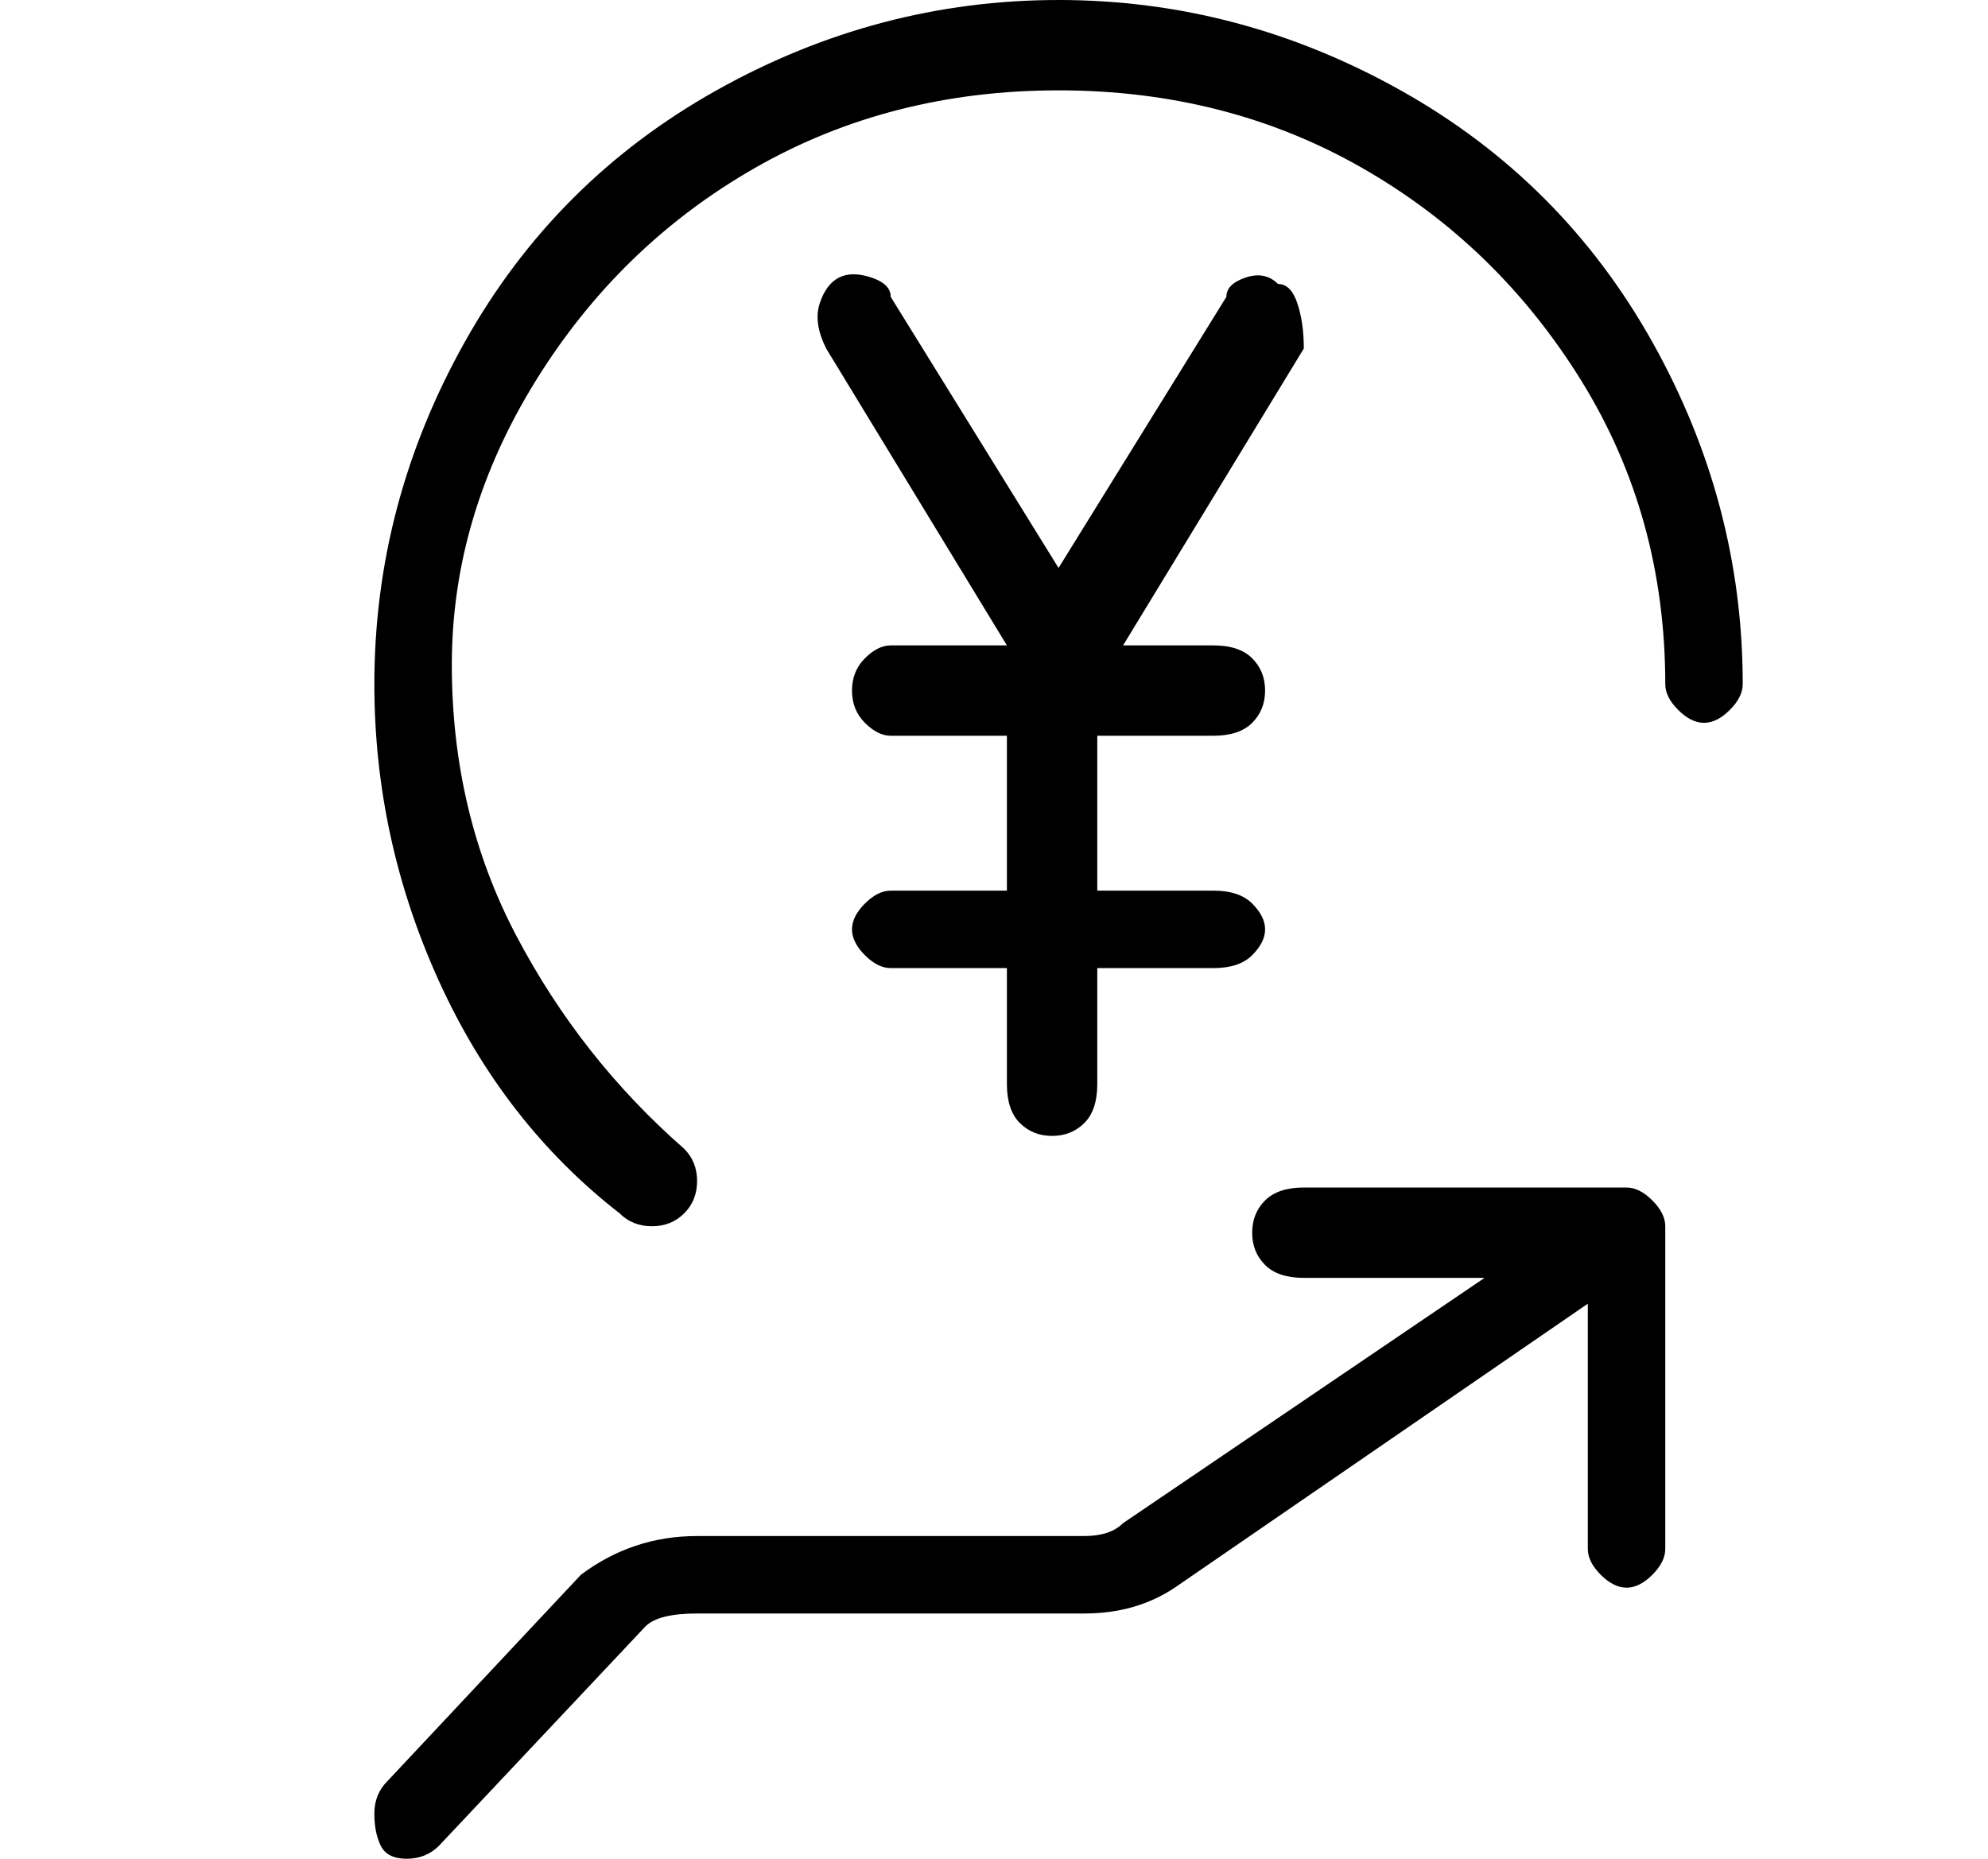
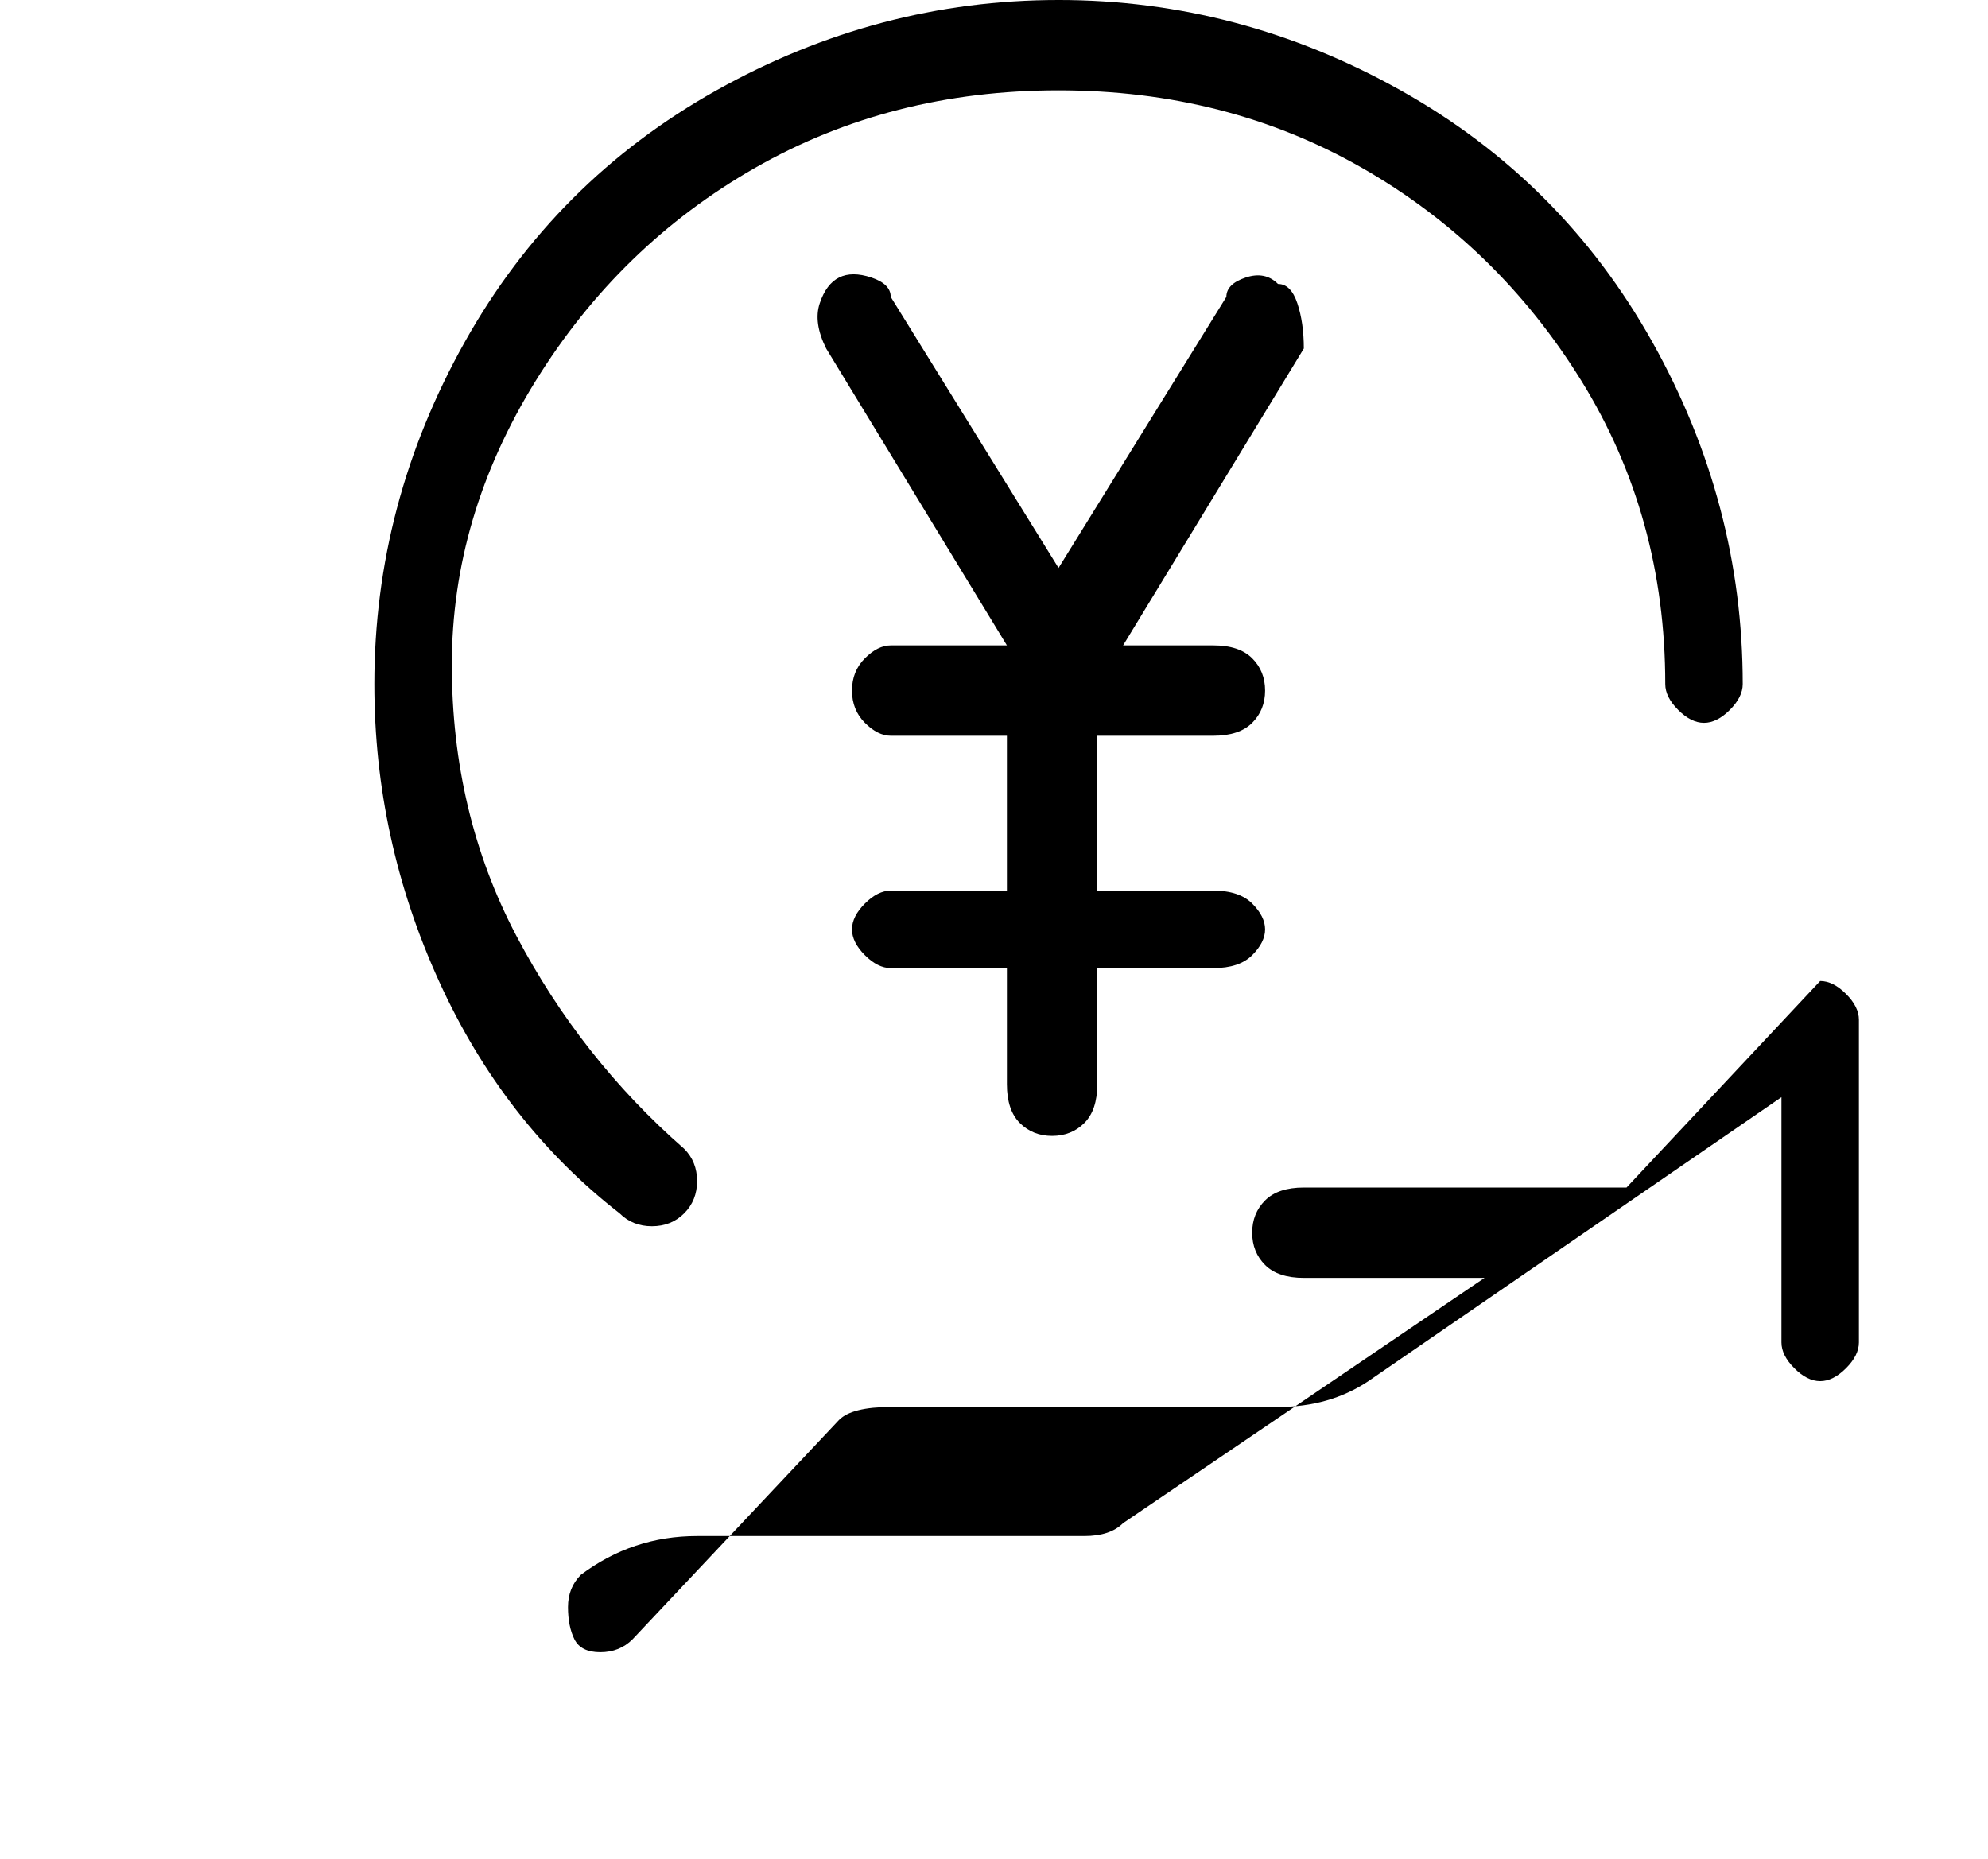
<svg xmlns="http://www.w3.org/2000/svg" version="1.1" viewBox="-10 0 154 144">
-   <path fill="currentColor" d="M72 0q-14 0 -26.5 7t-19.5 19.5t-7 26.5q0 12 5 23t14 18q1 1 2.5 1t2.5 -1t1 -2.5t-1 -2.5q-8 -7 -13 -16.5t-5 -21t6.5 -22t17 -16.5t23.5 -6t23.5 6t17 16.5t6.5 23.5q0 1 1 2t2 1t2 -1t1 -2q0 -14 -7 -26.5t-19.5 -19.5t-26.5 -7zM116 92h-25q-2 0 -3 1t-1 2.5t1 2.5 t3 1h14l-28 19q-1 1 -3 1h-30q-5 0 -9 3l-15 16q-1 1 -1 2.5t0.5 2.5t2 1t2.5 -1l16 -17q1 -1 4 -1h30q4 0 7 -2l32 -22v19q0 1 1 2t2 1t2 -1t1 -2v-25q0 -1 -1 -2t-2 -1zM89 22q-1 -1 -2.5 -0.5t-1.5 1.5l-13 21l-13 -21q0 -1 -1.5 -1.5t-2.5 0t-1.5 2t0.5 3.5l14 23h-9 q-1 0 -2 1t-1 2.5t1 2.5t2 1h9v12h-9q-1 0 -2 1t-1 2t1 2t2 1h9v9q0 2 1 3t2.5 1t2.5 -1t1 -3v-9h9q2 0 3 -1t1 -2t-1 -2t-3 -1h-9v-12h9q2 0 3 -1t1 -2.5t-1 -2.5t-3 -1h-7l14 -23q0 -2 -0.5 -3.5t-1.5 -1.5z" />
+   <path fill="currentColor" d="M72 0q-14 0 -26.5 7t-19.5 19.5t-7 26.5q0 12 5 23t14 18q1 1 2.5 1t2.5 -1t1 -2.5t-1 -2.5q-8 -7 -13 -16.5t-5 -21t6.5 -22t17 -16.5t23.5 -6t23.5 6t17 16.5t6.5 23.5q0 1 1 2t2 1t2 -1t1 -2q0 -14 -7 -26.5t-19.5 -19.5t-26.5 -7zM116 92h-25q-2 0 -3 1t-1 2.5t1 2.5 t3 1h14l-28 19q-1 1 -3 1h-30q-5 0 -9 3q-1 1 -1 2.5t0.5 2.5t2 1t2.5 -1l16 -17q1 -1 4 -1h30q4 0 7 -2l32 -22v19q0 1 1 2t2 1t2 -1t1 -2v-25q0 -1 -1 -2t-2 -1zM89 22q-1 -1 -2.5 -0.5t-1.5 1.5l-13 21l-13 -21q0 -1 -1.5 -1.5t-2.5 0t-1.5 2t0.5 3.5l14 23h-9 q-1 0 -2 1t-1 2.5t1 2.5t2 1h9v12h-9q-1 0 -2 1t-1 2t1 2t2 1h9v9q0 2 1 3t2.5 1t2.5 -1t1 -3v-9h9q2 0 3 -1t1 -2t-1 -2t-3 -1h-9v-12h9q2 0 3 -1t1 -2.5t-1 -2.5t-3 -1h-7l14 -23q0 -2 -0.5 -3.5t-1.5 -1.5z" />
</svg>